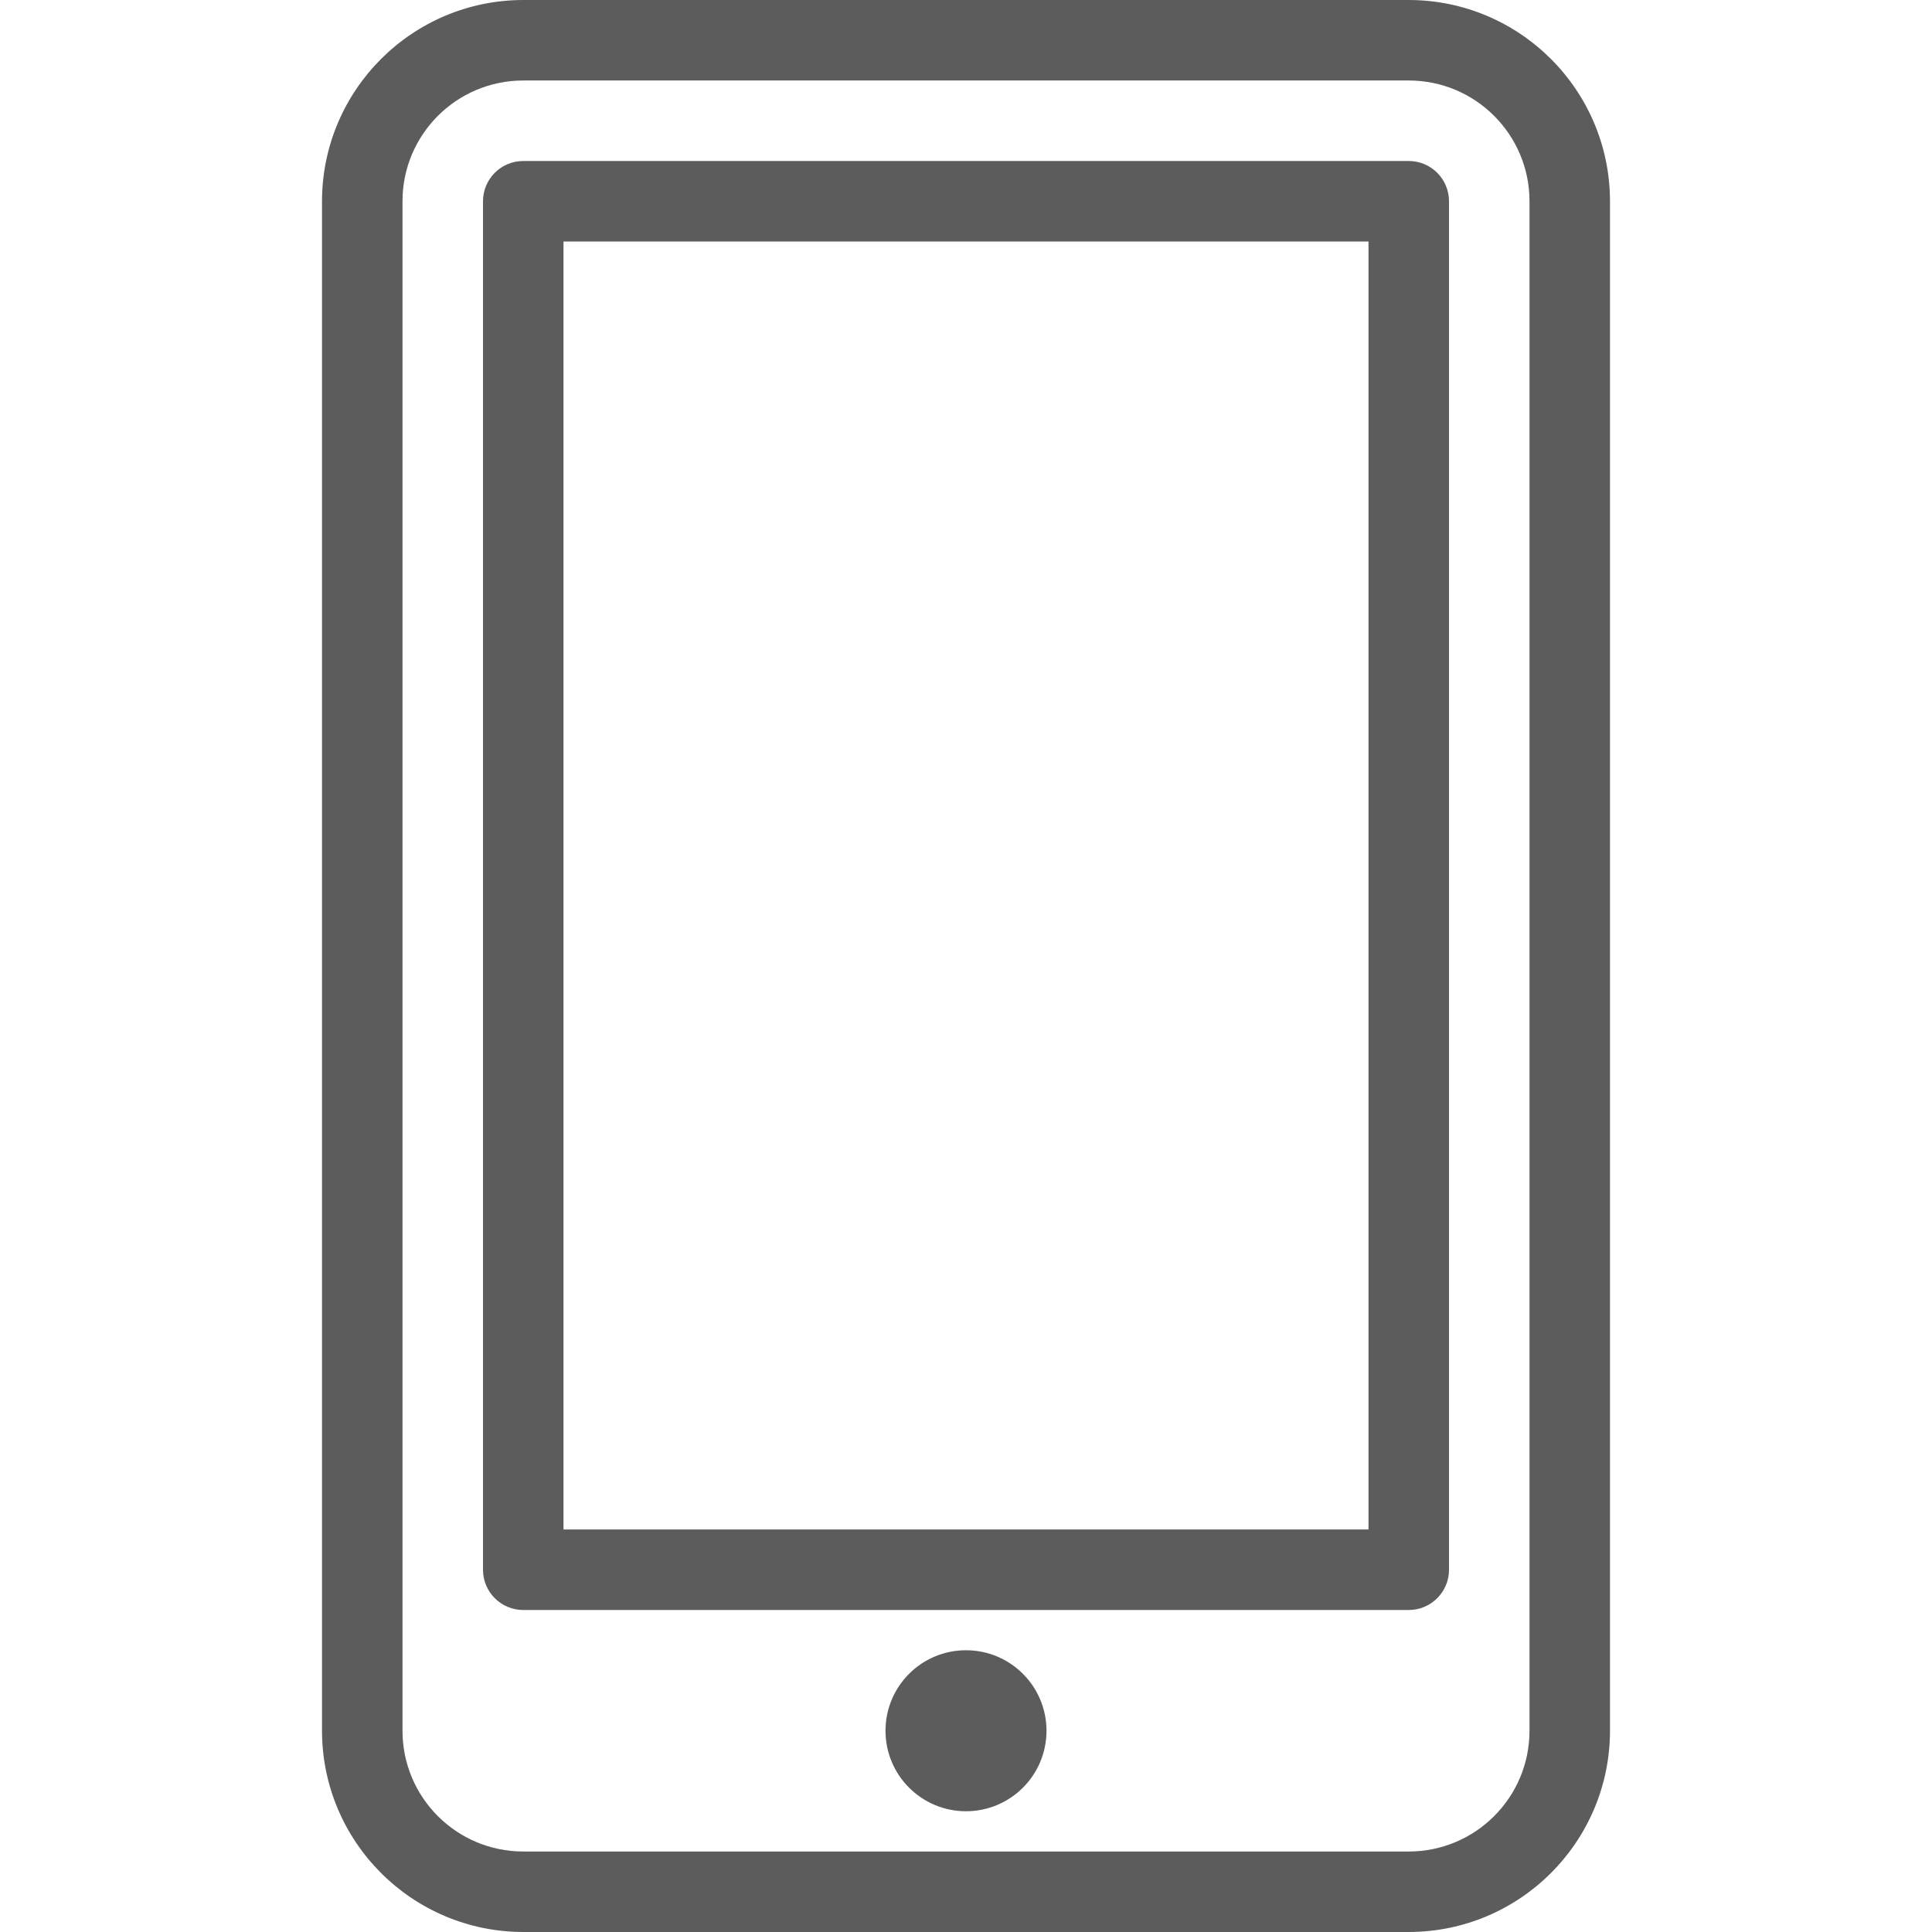
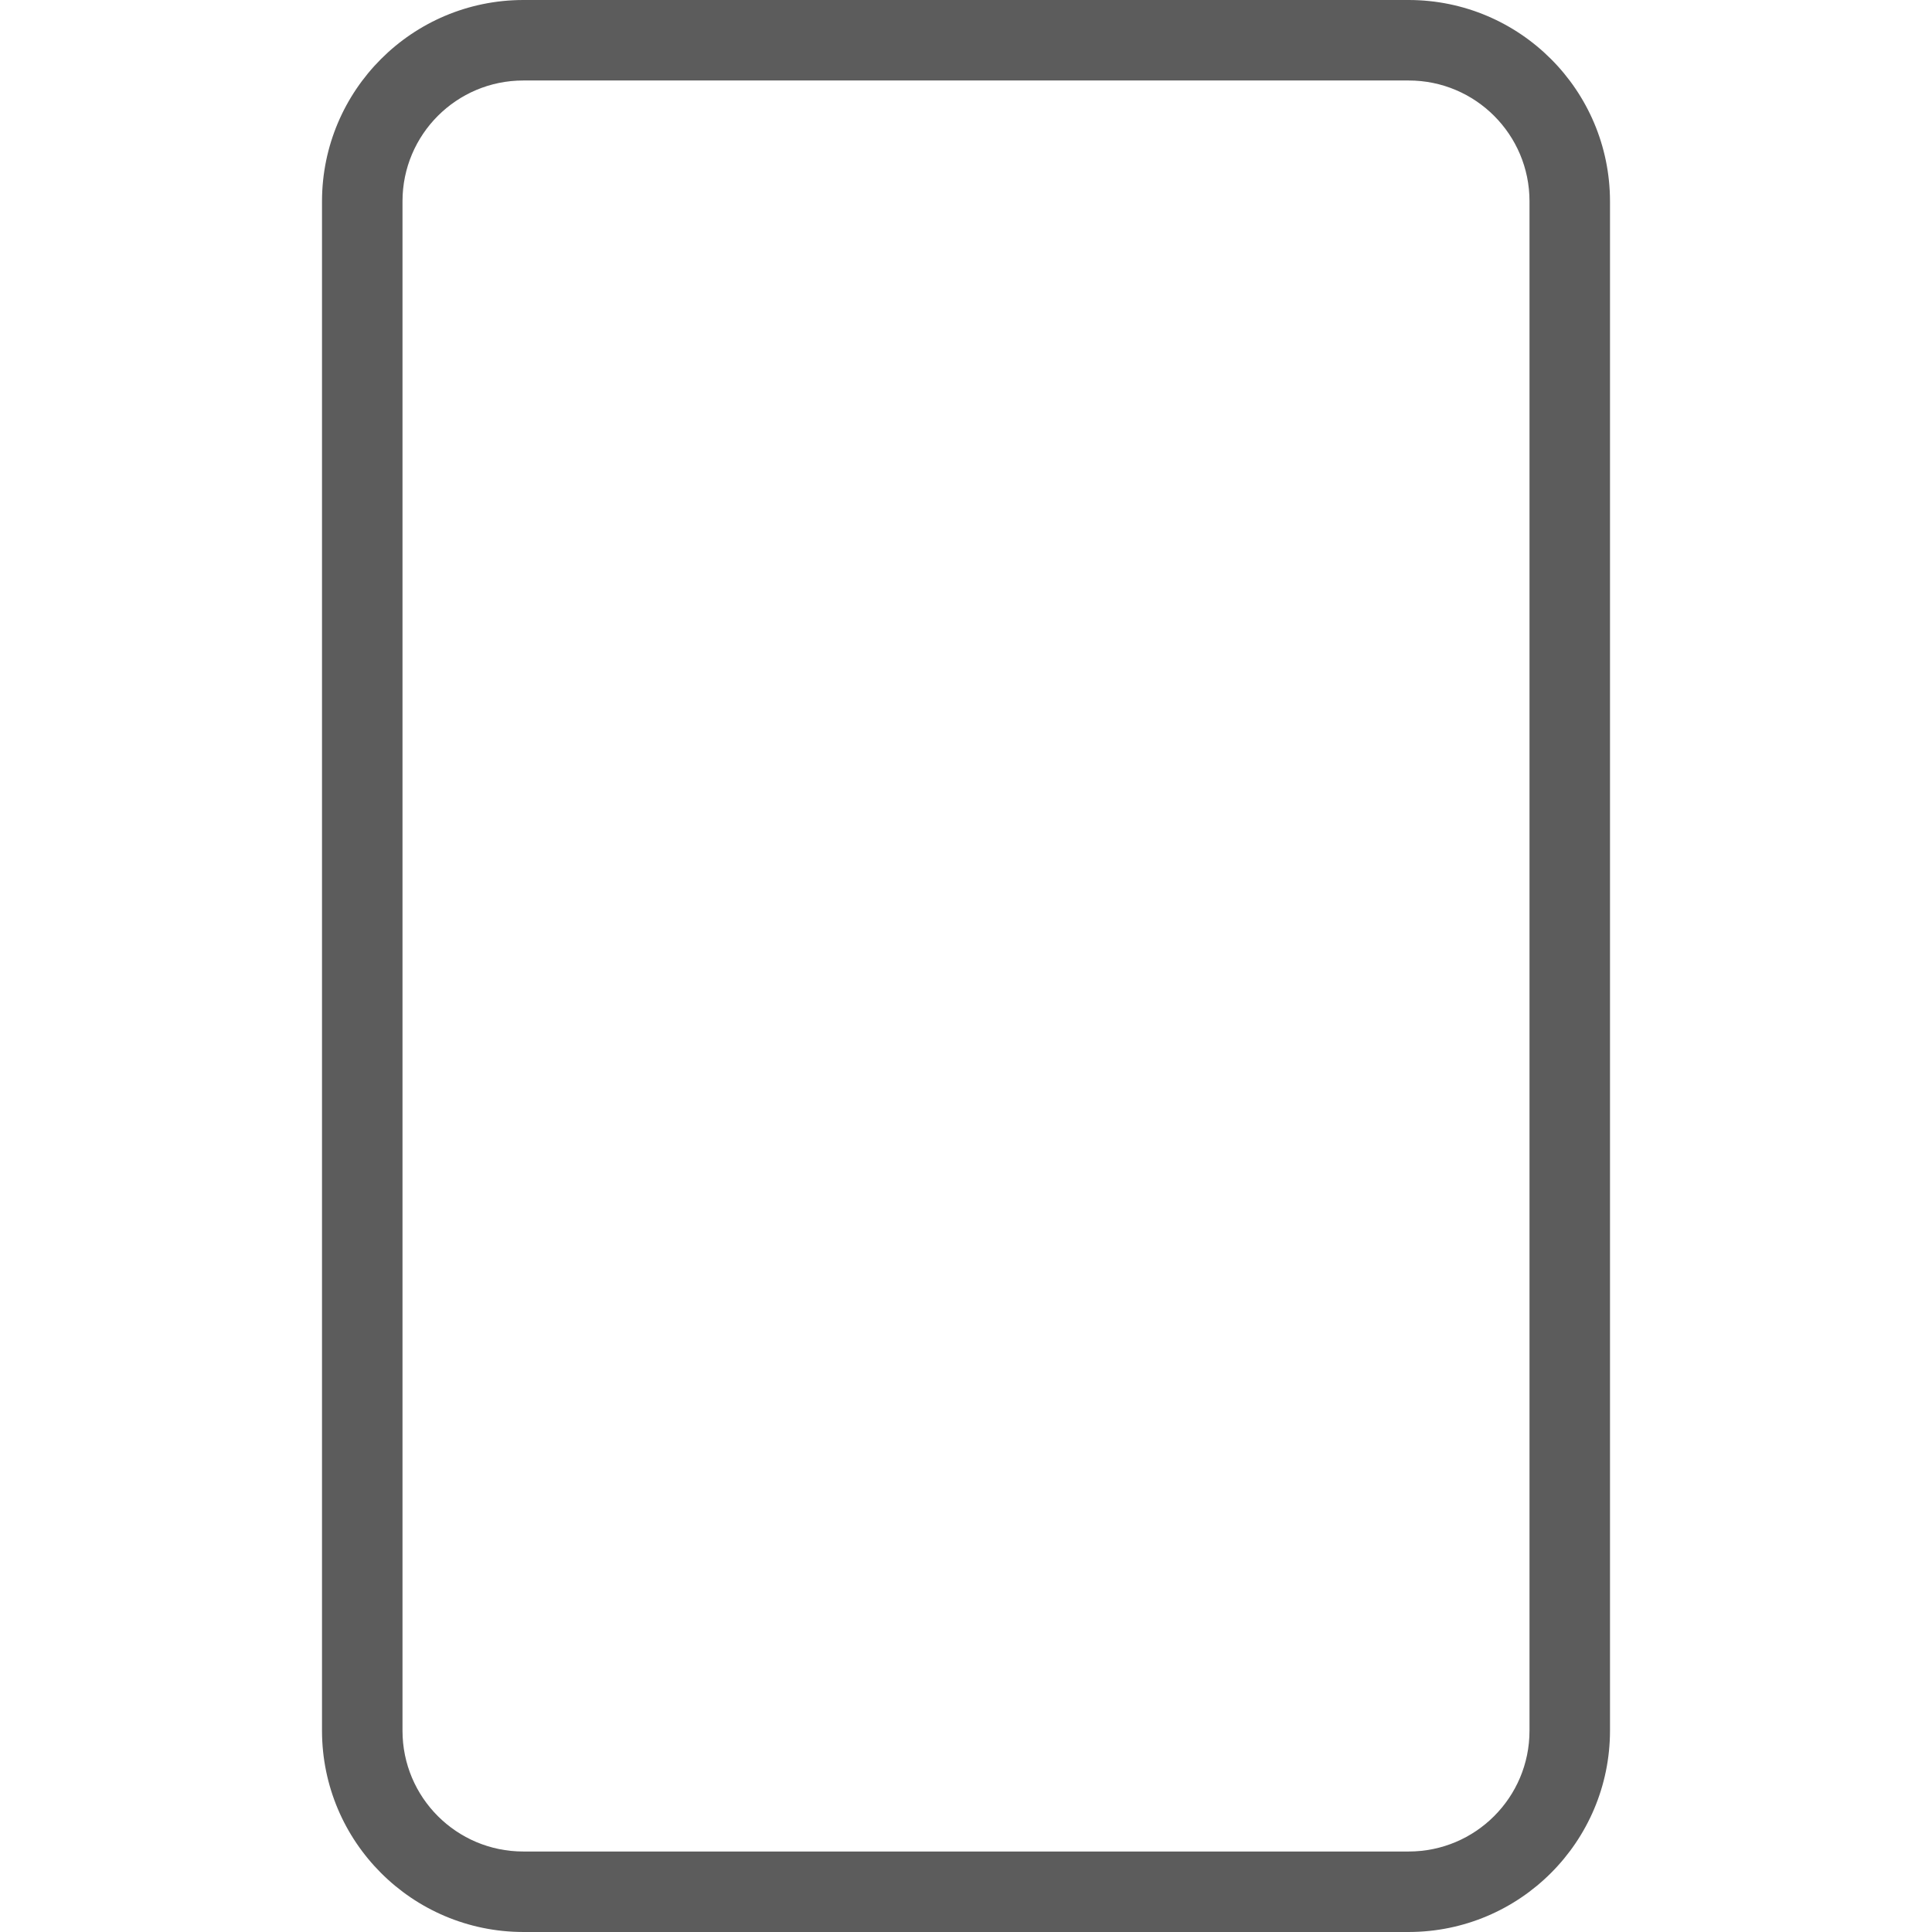
<svg xmlns="http://www.w3.org/2000/svg" fill="#5c5c5c" height="800px" width="800px" version="1.1" id="Layer_1" viewBox="0 0 512 512" xml:space="preserve">
  <g id="SVGRepo_bgCarrier" stroke-width="0" />
  <g id="SVGRepo_tracerCarrier" stroke-linecap="round" stroke-linejoin="round" />
  <g id="SVGRepo_iconCarrier">
    <g>
      <g>
        <g>
-           <path d="M373.333,42.667H138.667c-5.891,0-10.667,4.776-10.667,10.667V416c0,5.891,4.776,10.667,10.667,10.667h234.667 c5.891,0,10.667-4.776,10.667-10.667V53.333C384,47.442,379.224,42.667,373.333,42.667z M362.667,405.333H149.333V64h213.333 V405.333z" />
          <path d="M373.333,0H138.667c-29.441,0.035-53.298,23.893-53.333,53.333v405.333c0.035,29.441,23.893,53.298,53.333,53.333 h234.667c29.441-0.035,53.298-23.893,53.333-53.333V53.333C426.631,23.893,402.774,0.035,373.333,0z M405.333,458.667 c0,17.673-14.327,32-32,32H138.667c-17.673,0-32-14.327-32-32V53.333c0-17.673,14.327-32,32-32h234.667c17.673,0,32,14.327,32,32 V458.667z" />
-           <circle cx="256" cy="458.667" r="21.333" />
        </g>
      </g>
    </g>
  </g>
</svg>